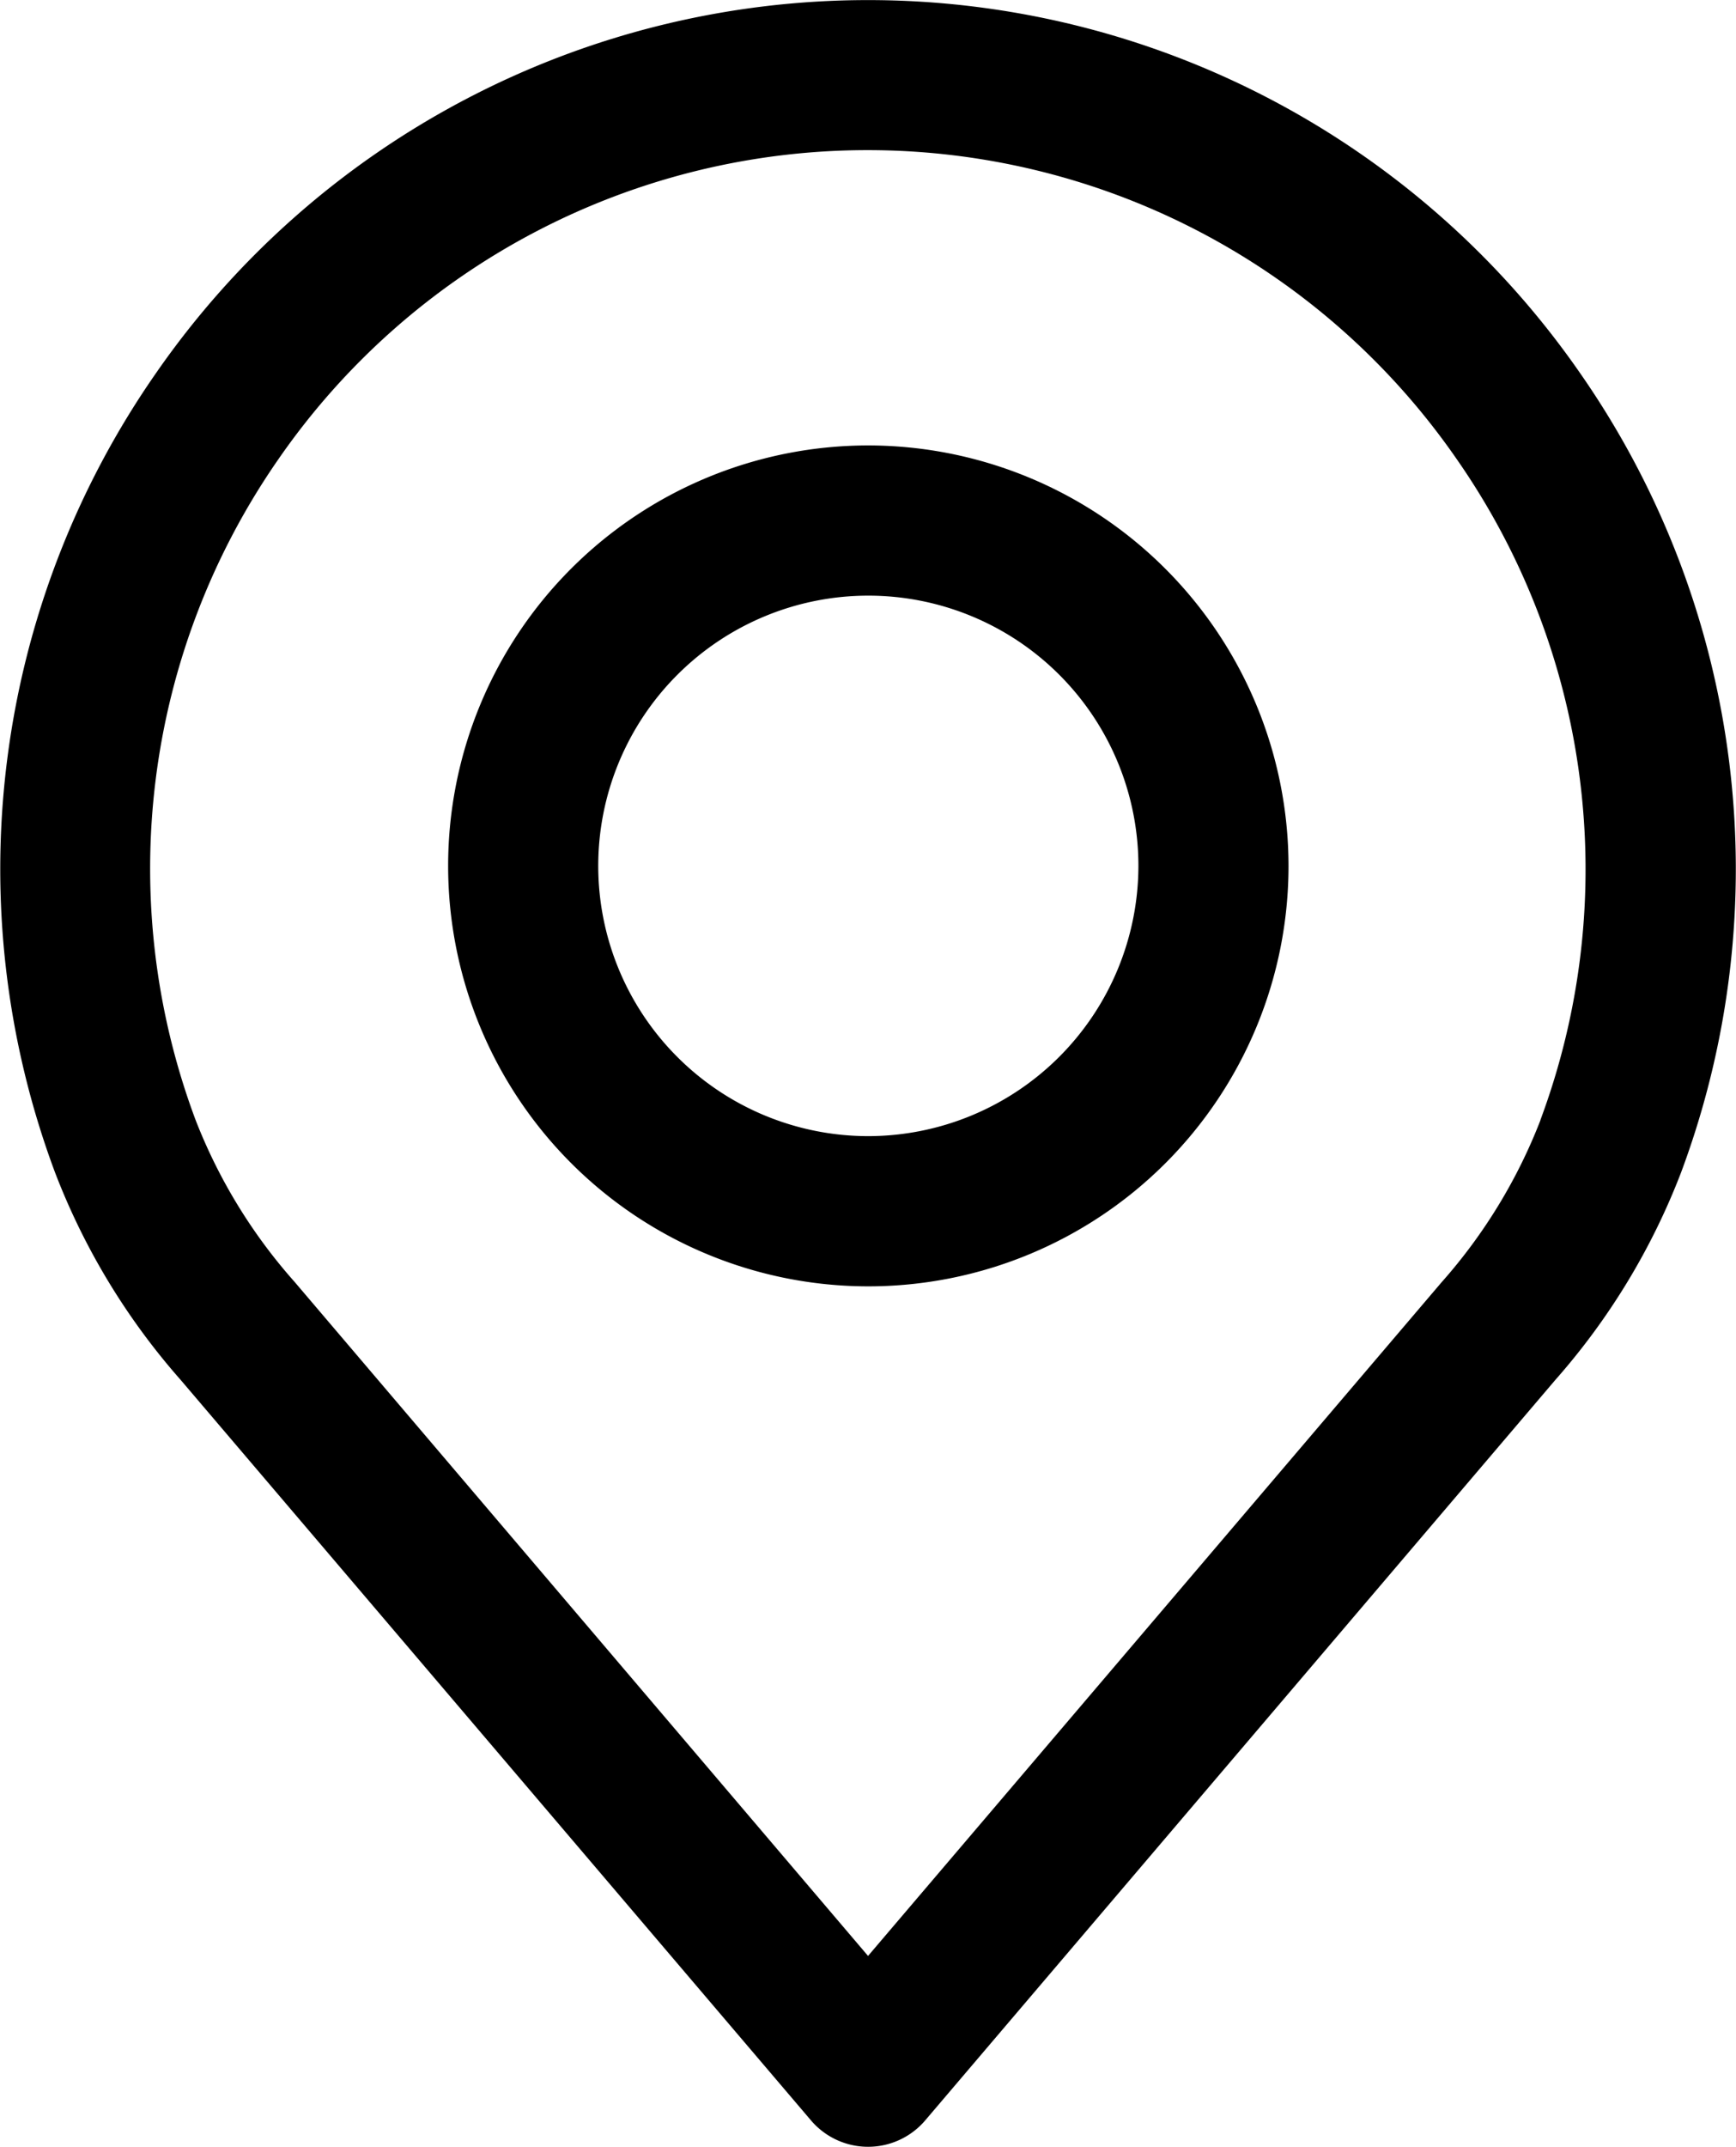
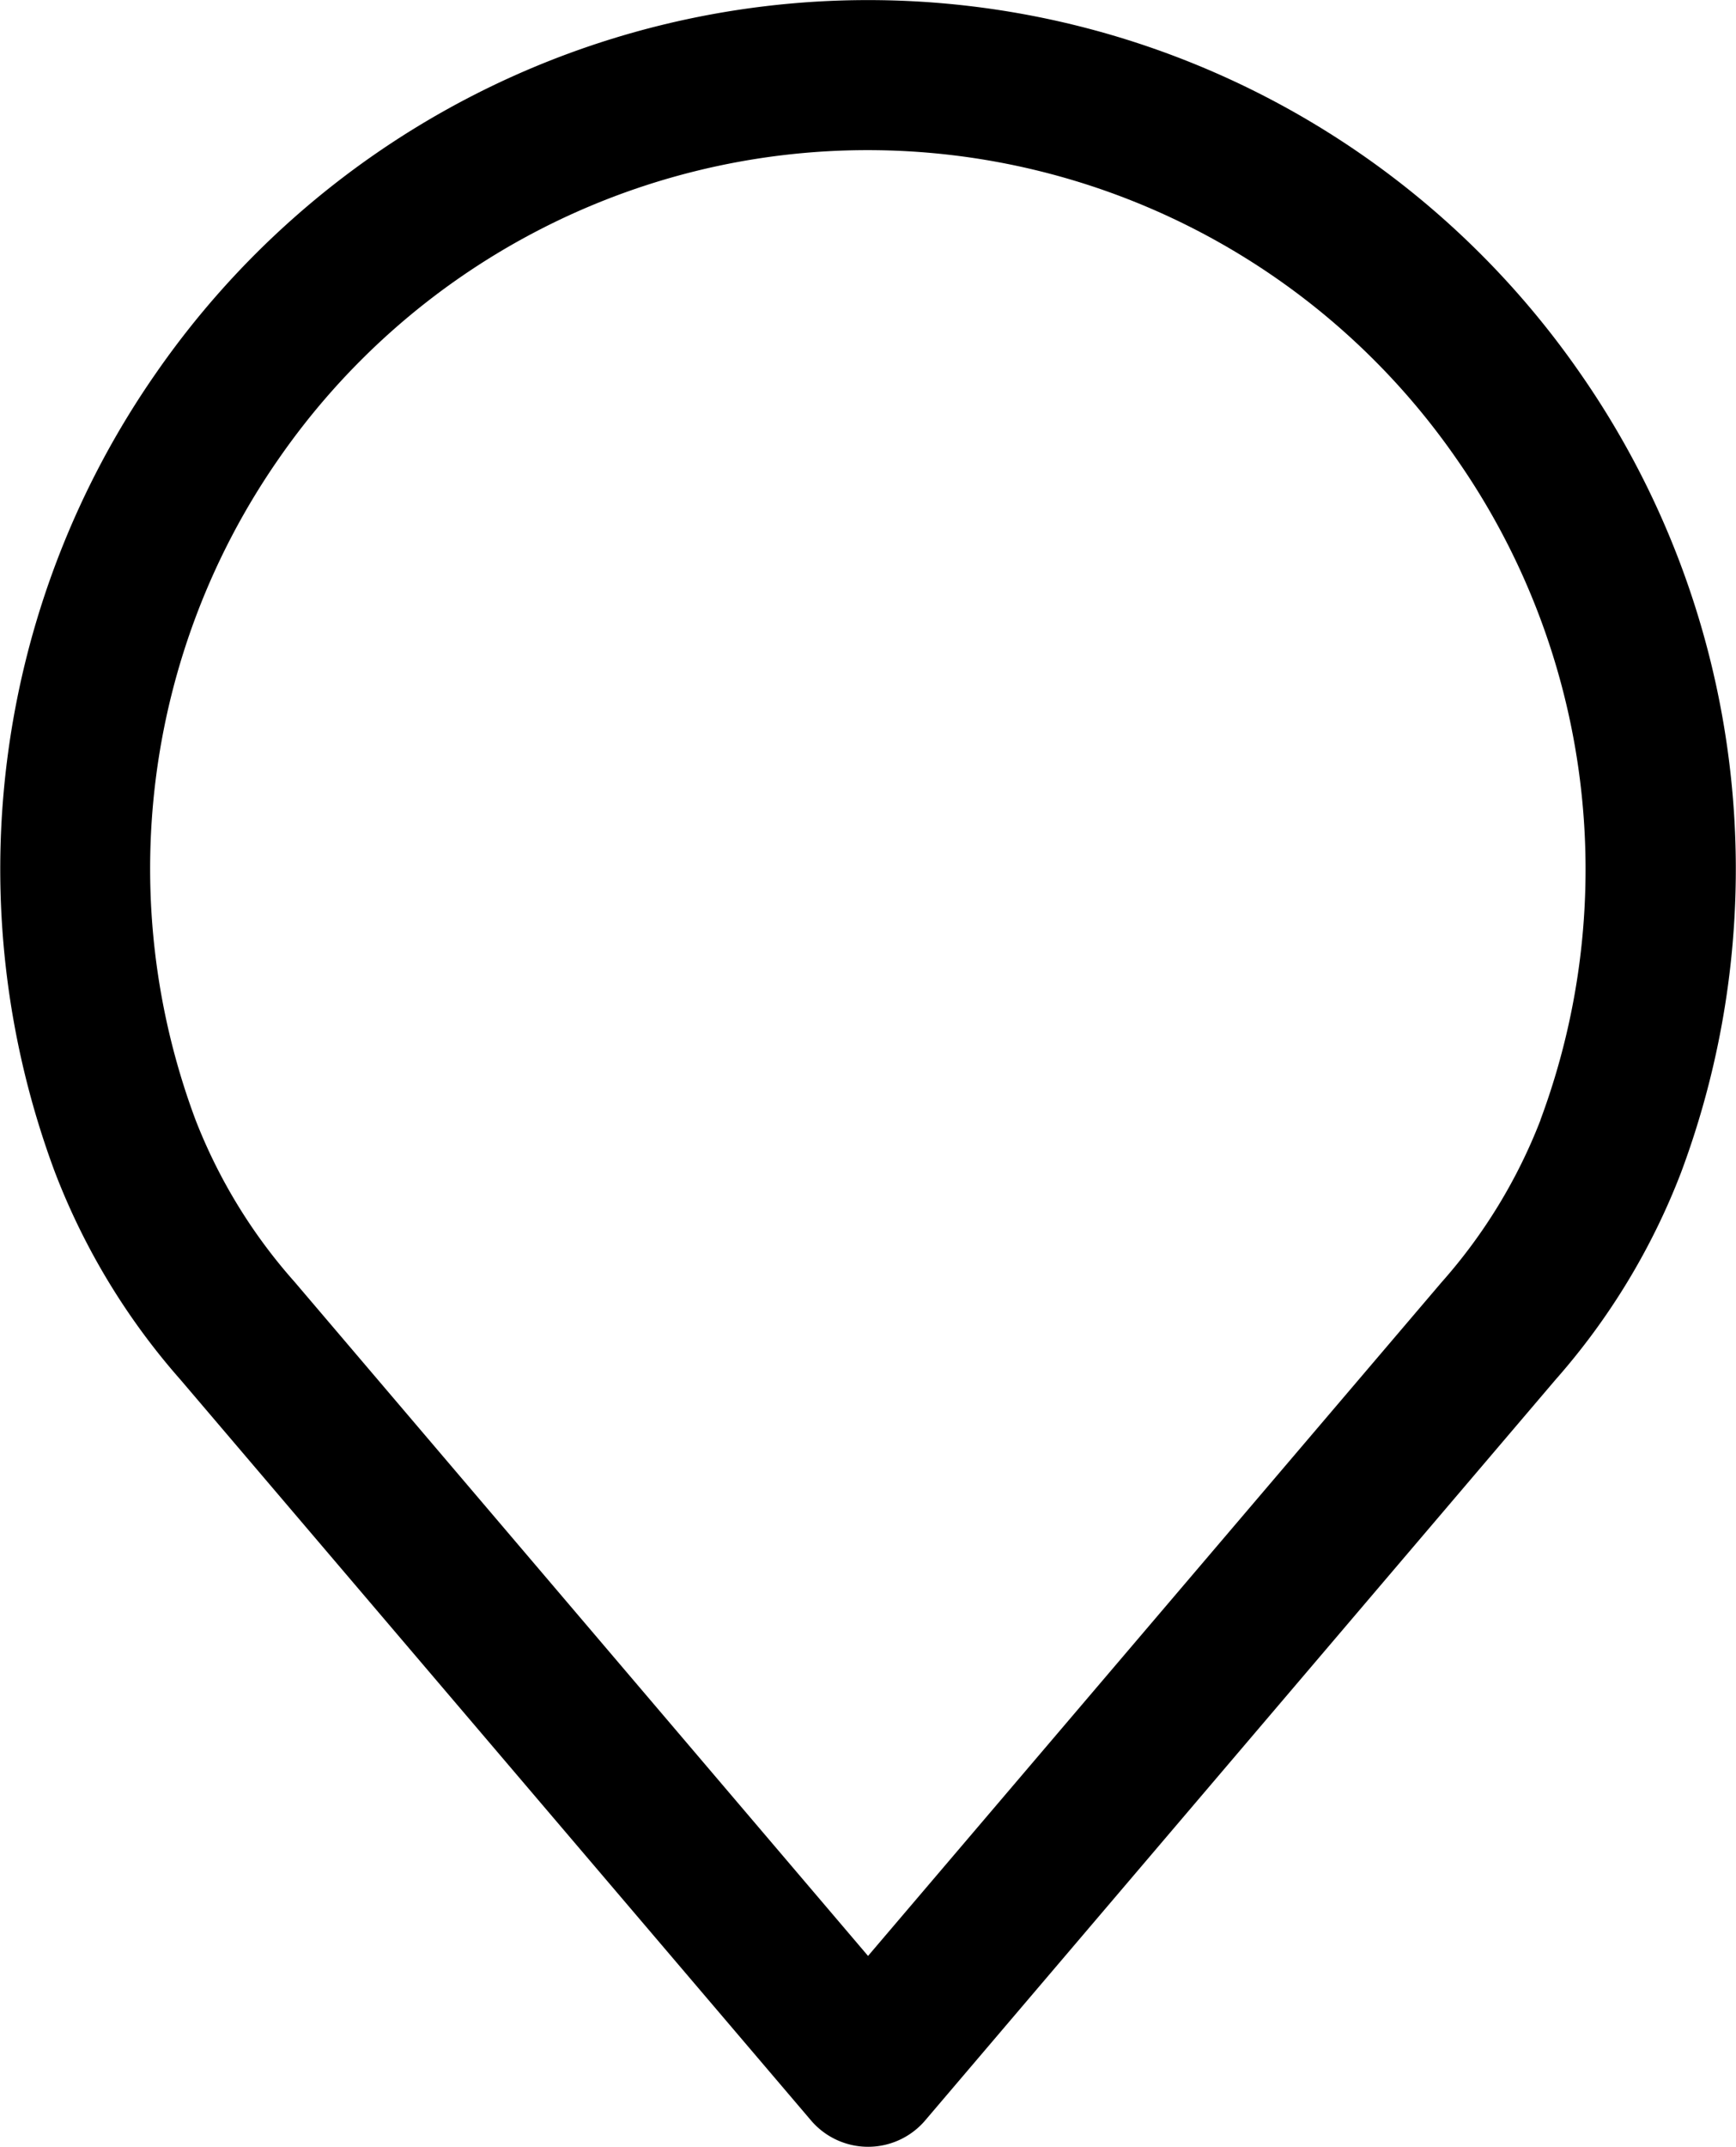
<svg xmlns="http://www.w3.org/2000/svg" width="18.769" height="23.2" viewBox="0 0 18.769 23.2">
  <g id="Group_31155" data-name="Group 31155" transform="translate(-352 -399.8)">
    <g id="Group_246" data-name="Group 246" transform="translate(352 399.8)">
      <g id="Group_245" data-name="Group 245">
        <path id="Path_375" data-name="Path 375" d="M65.971,4.034a9.367,9.367,0,0,0-15.4,0,9.369,9.369,0,0,0-1.091,8.632,7.378,7.378,0,0,0,1.36,2.245l6.814,8a.811.811,0,0,0,1.235,0l6.812-8a7.385,7.385,0,0,0,1.36-2.242A9.371,9.371,0,0,0,65.971,4.034Zm-.43,8.069a5.787,5.787,0,0,1-1.07,1.753l0,0-6.2,7.278-6.2-7.283A5.79,5.79,0,0,1,51,12.1,7.75,7.75,0,0,1,51.9,4.956a7.745,7.745,0,0,1,12.732,0A7.751,7.751,0,0,1,65.541,12.1Z" transform="translate(-48.886)" />
      </g>
    </g>
    <g id="Group_248" data-name="Group 248" transform="translate(356.842 404.613)">
      <g id="Group_247" data-name="Group 247">
-         <path id="Path_376" data-name="Path 376" d="M160.3,106.219a4.543,4.543,0,1,0,4.543,4.543A4.548,4.548,0,0,0,160.3,106.219Zm0,7.463a2.92,2.92,0,1,1,2.92-2.92A2.924,2.924,0,0,1,160.3,113.682Z" transform="translate(-155.754 -106.219)" />
-       </g>
+         </g>
    </g>
  </g>
</svg>